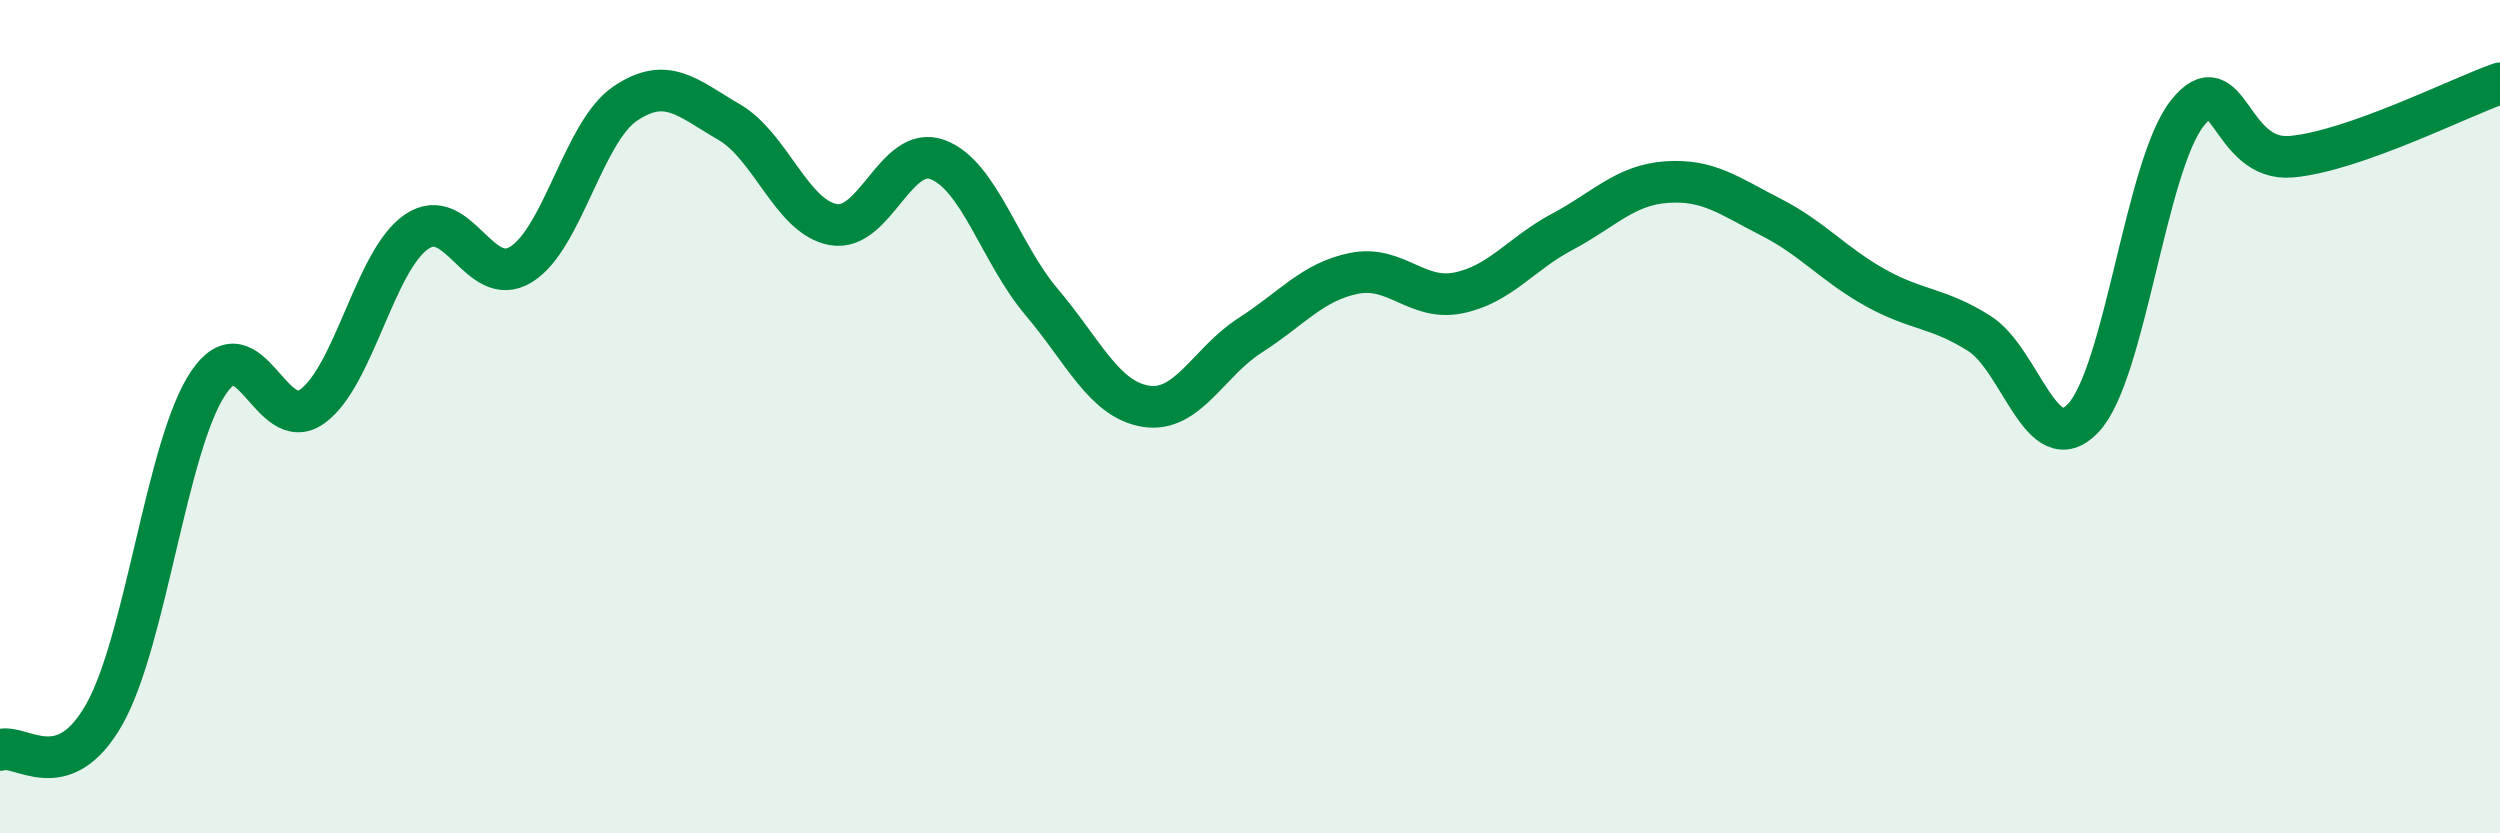
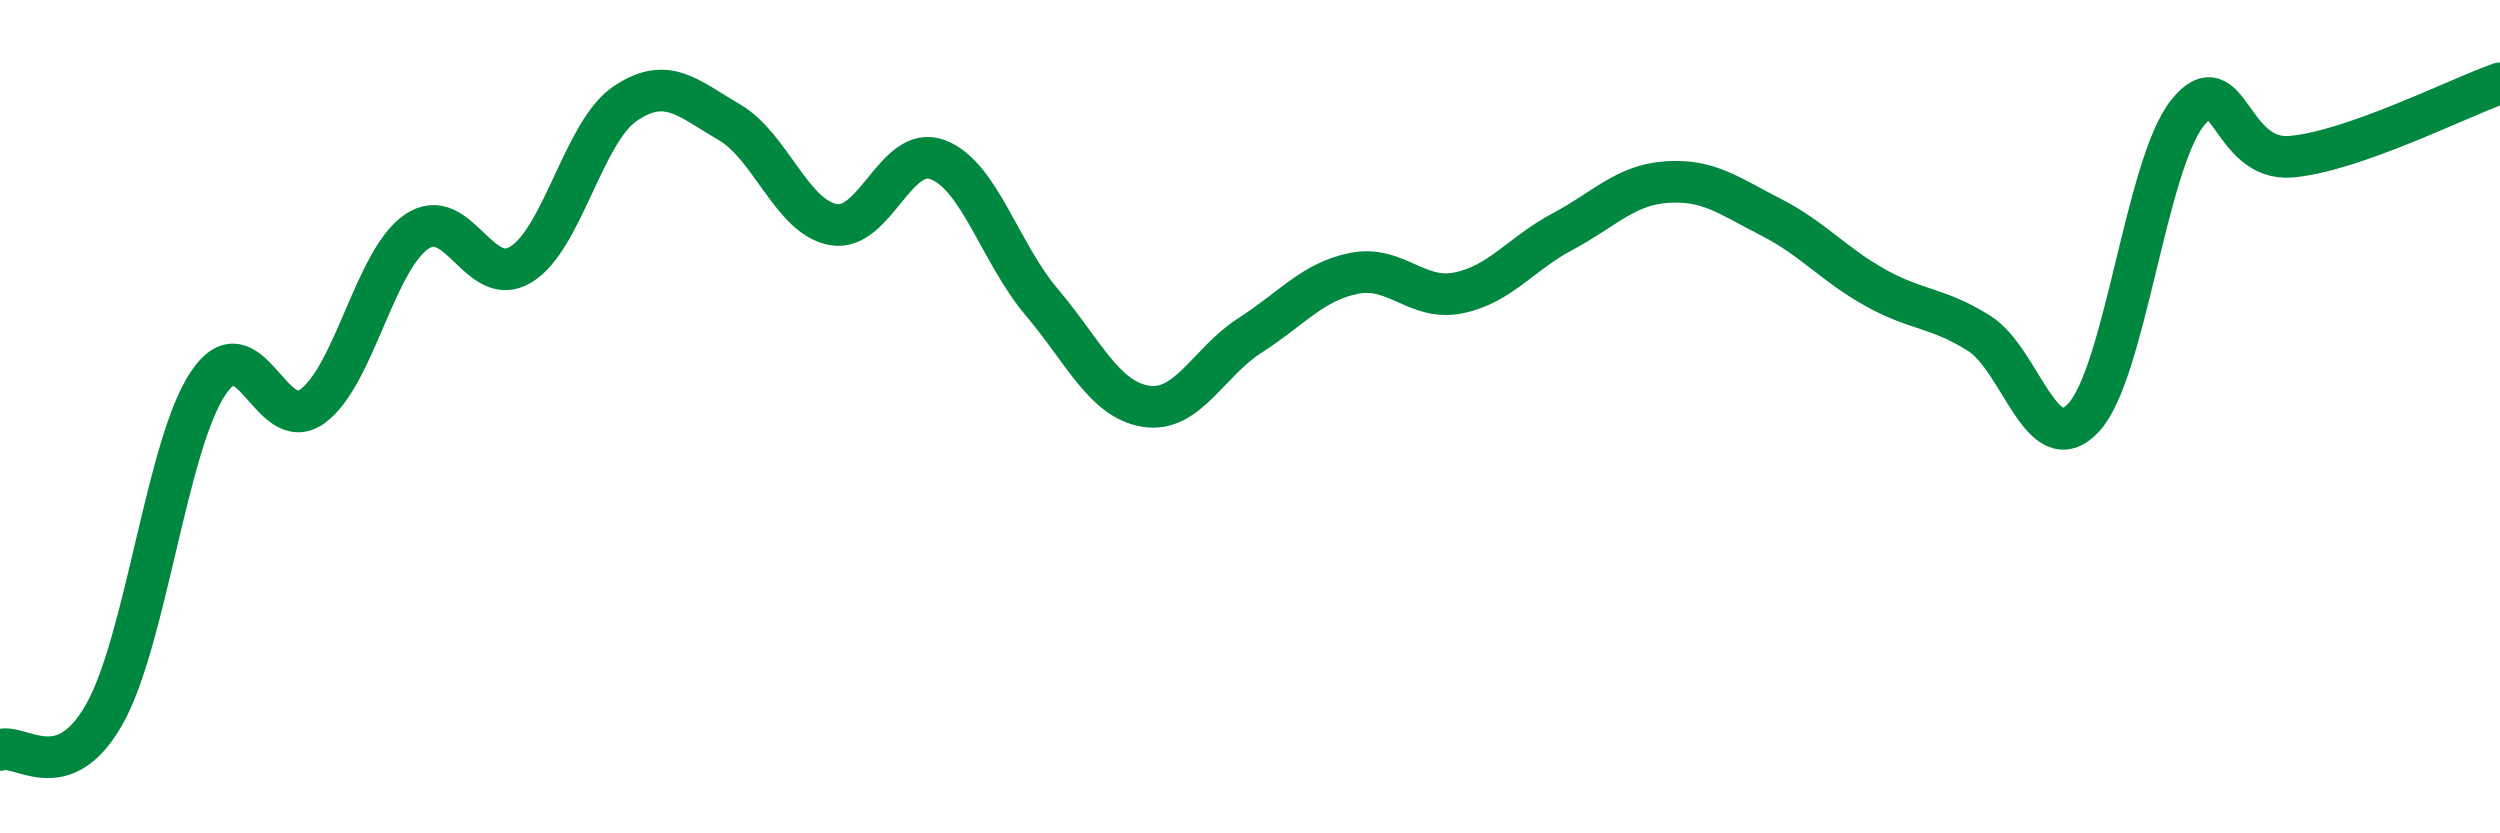
<svg xmlns="http://www.w3.org/2000/svg" width="60" height="20" viewBox="0 0 60 20">
-   <path d="M 0,18 C 0.5,17.83 1.5,18.91 2.5,17.15 C 3.5,15.39 4,10.67 5,9.19 C 6,7.71 6.5,10.48 7.5,9.75 C 8.5,9.02 9,6.24 10,5.56 C 11,4.88 11.5,6.96 12.5,6.35 C 13.5,5.74 14,3.17 15,2.49 C 16,1.81 16.5,2.35 17.5,2.93 C 18.5,3.51 19,5.21 20,5.39 C 21,5.57 21.5,3.46 22.5,3.83 C 23.5,4.2 24,6.07 25,7.25 C 26,8.43 26.5,9.59 27.5,9.75 C 28.5,9.91 29,8.69 30,8.05 C 31,7.41 31.5,6.76 32.5,6.56 C 33.5,6.36 34,7.23 35,7.03 C 36,6.83 36.5,6.09 37.5,5.56 C 38.5,5.03 39,4.44 40,4.37 C 41,4.3 41.5,4.7 42.5,5.21 C 43.5,5.72 44,6.34 45,6.9 C 46,7.46 46.5,7.37 47.5,8 C 48.5,8.63 49,11.09 50,10.03 C 51,8.97 51.5,3.96 52.5,2.71 C 53.5,1.46 53.5,3.9 55,3.76 C 56.5,3.62 59,2.35 60,2L60 20L0 20Z" fill="#008740" opacity="0.1" stroke-linecap="round" stroke-linejoin="round" />
  <path d="M 0,18 C 0.5,17.83 1.5,18.91 2.5,17.15 C 3.5,15.39 4,10.67 5,9.19 C 6,7.71 6.5,10.48 7.5,9.75 C 8.5,9.02 9,6.24 10,5.56 C 11,4.88 11.5,6.96 12.5,6.35 C 13.5,5.74 14,3.17 15,2.49 C 16,1.81 16.5,2.35 17.5,2.93 C 18.5,3.51 19,5.21 20,5.39 C 21,5.57 21.5,3.46 22.5,3.83 C 23.5,4.2 24,6.07 25,7.25 C 26,8.43 26.5,9.59 27.5,9.75 C 28.5,9.91 29,8.69 30,8.05 C 31,7.41 31.5,6.76 32.5,6.56 C 33.5,6.36 34,7.23 35,7.03 C 36,6.83 36.5,6.09 37.5,5.56 C 38.5,5.03 39,4.44 40,4.37 C 41,4.3 41.5,4.7 42.5,5.21 C 43.5,5.72 44,6.34 45,6.9 C 46,7.46 46.5,7.37 47.5,8 C 48.5,8.63 49,11.09 50,10.03 C 51,8.97 51.5,3.96 52.5,2.71 C 53.5,1.46 53.5,3.9 55,3.76 C 56.5,3.62 59,2.35 60,2" stroke="#008740" stroke-width="1" fill="none" stroke-linecap="round" stroke-linejoin="round" />
</svg>